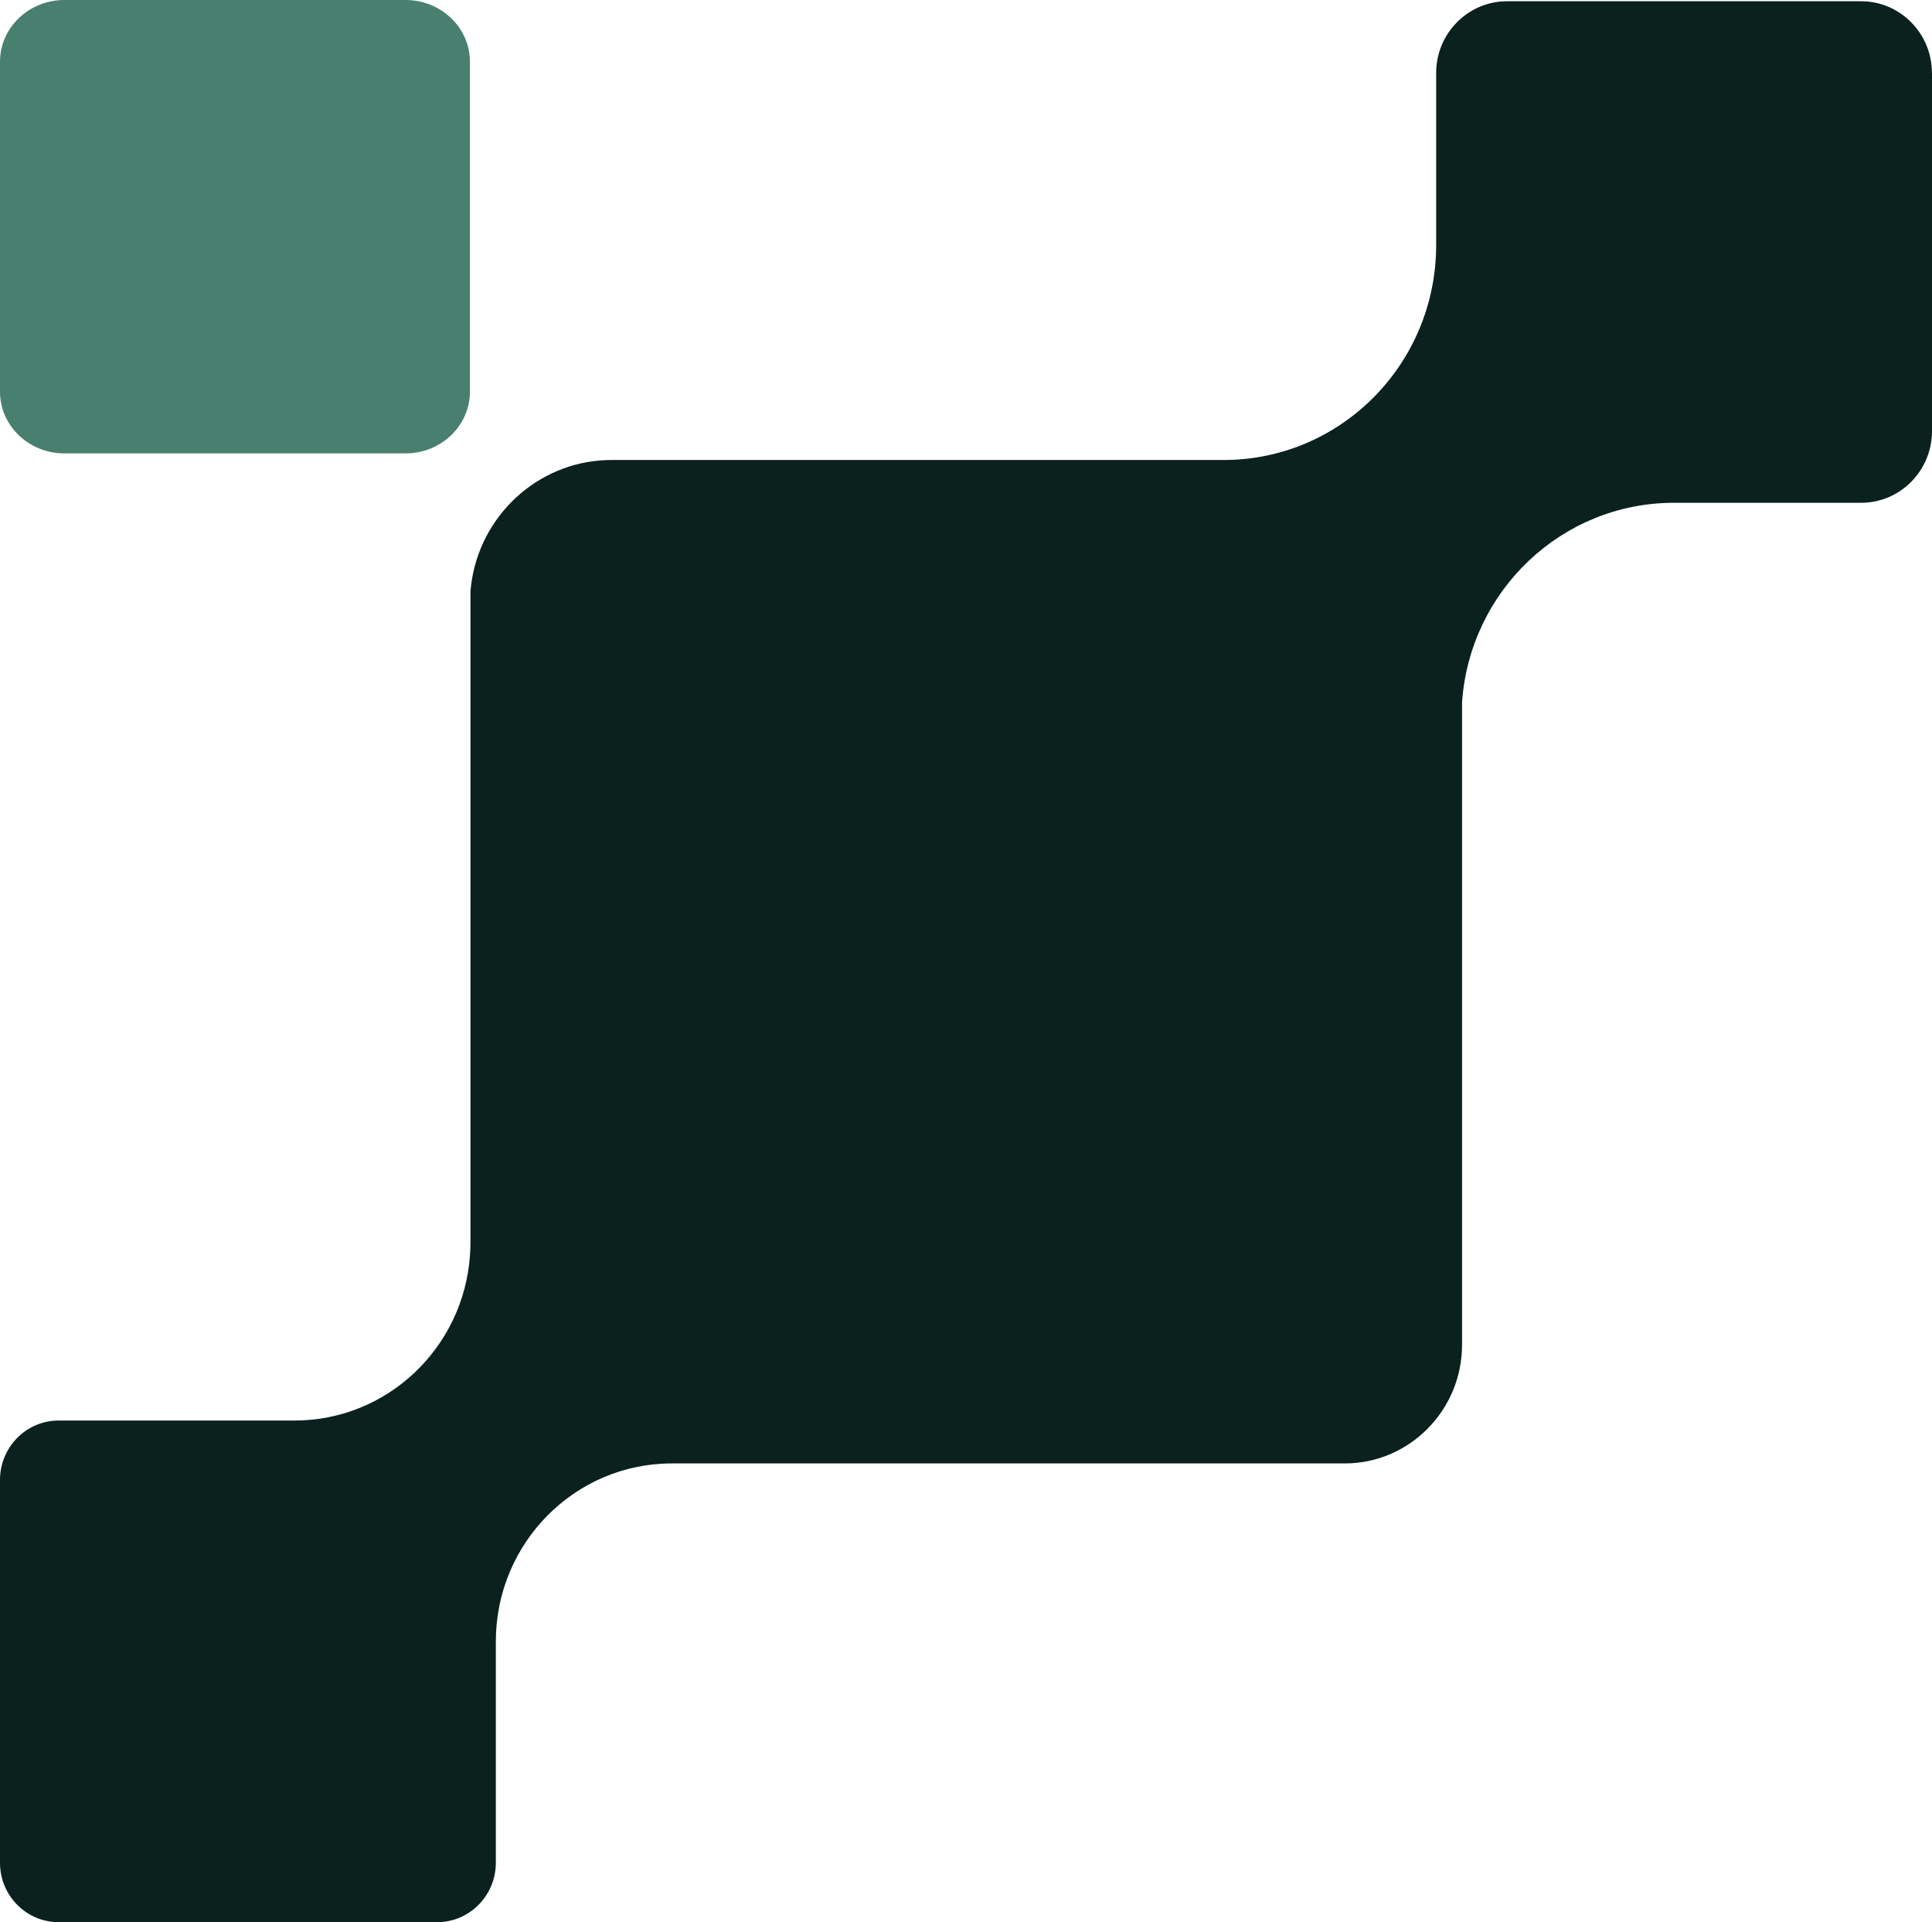
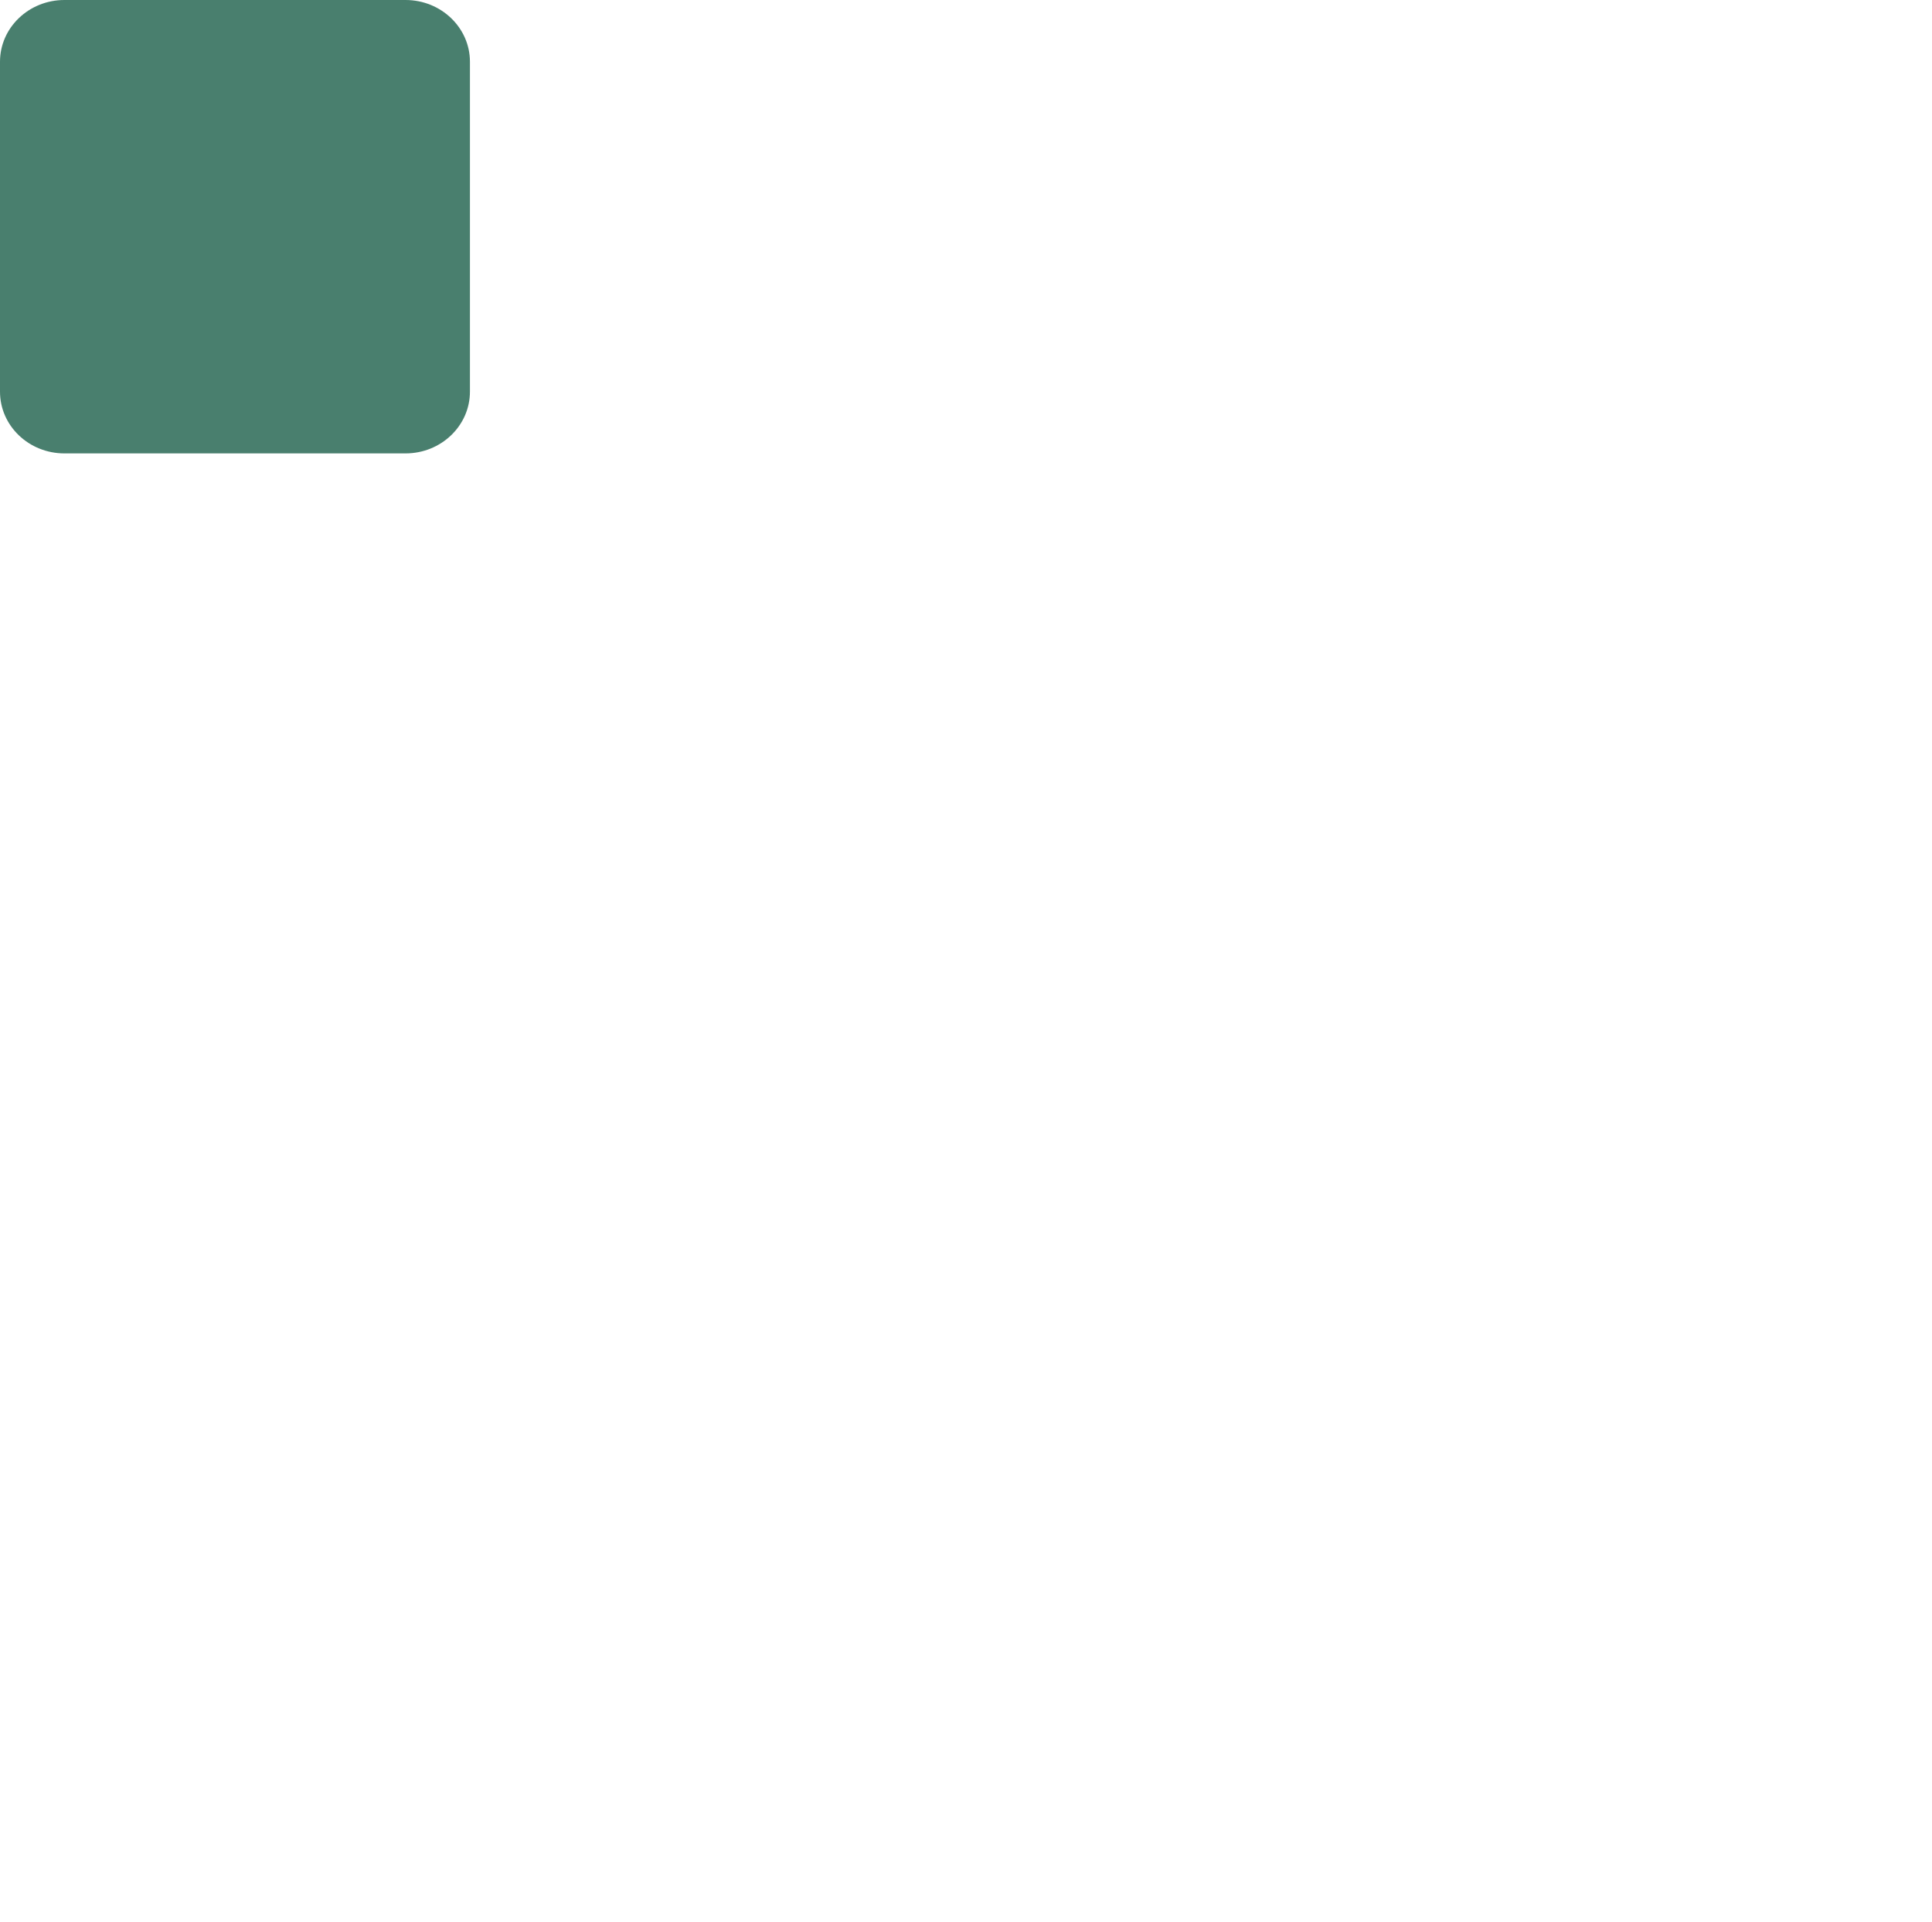
<svg xmlns="http://www.w3.org/2000/svg" id="Layer_2" data-name="Layer 2" viewBox="0 0 217.11 216">
  <defs>
    <style>
      .cls-1 {
        fill: #0a211e;
      }

      .cls-2 {
        fill: #497f6e;
      }
    </style>
  </defs>
  <g id="Layer_1-2" data-name="Layer 1">
    <g>
-       <path class="cls-1" d="M217.11,8.19v40.26c0,4.44-3.57,8.05-7.96,8.05h-21.04c-12.6,0-22.93,9.88-23.81,22.4v72.21c0,7.36-5.92,13.34-13.18,13.34h-75.62c-10.92,0-19.78,8.96-19.78,20.01v24.87c0,3.67-2.96,6.67-6.59,6.67H6.59c-3.64,0-6.59-2.99-6.59-6.67v-43.03c0-3.67,2.95-6.67,6.59-6.67h26.5c10.43,0,18.97-8.16,19.72-18.51.04-.49.06-.99.06-1.49v-73.21c.65-7.82,6.85-14.06,14.59-14.68.41-.03.84-.05,1.26-.05h68.79c13.19,0,23.88-10.81,23.88-24.15V8.19c0-4.43,3.57-8.05,7.96-8.05h39.79c4.39,0,7.96,3.61,7.96,8.05" />
      <path class="cls-2" d="M45.57,50.95H7.24C3.24,50.95,0,47.85,0,44.01V6.94C0,3.11,3.24,0,7.24,0h38.33c4,0,7.24,3.11,7.24,6.94v37.07c0,3.83-3.24,6.94-7.24,6.94" />
    </g>
  </g>
</svg>